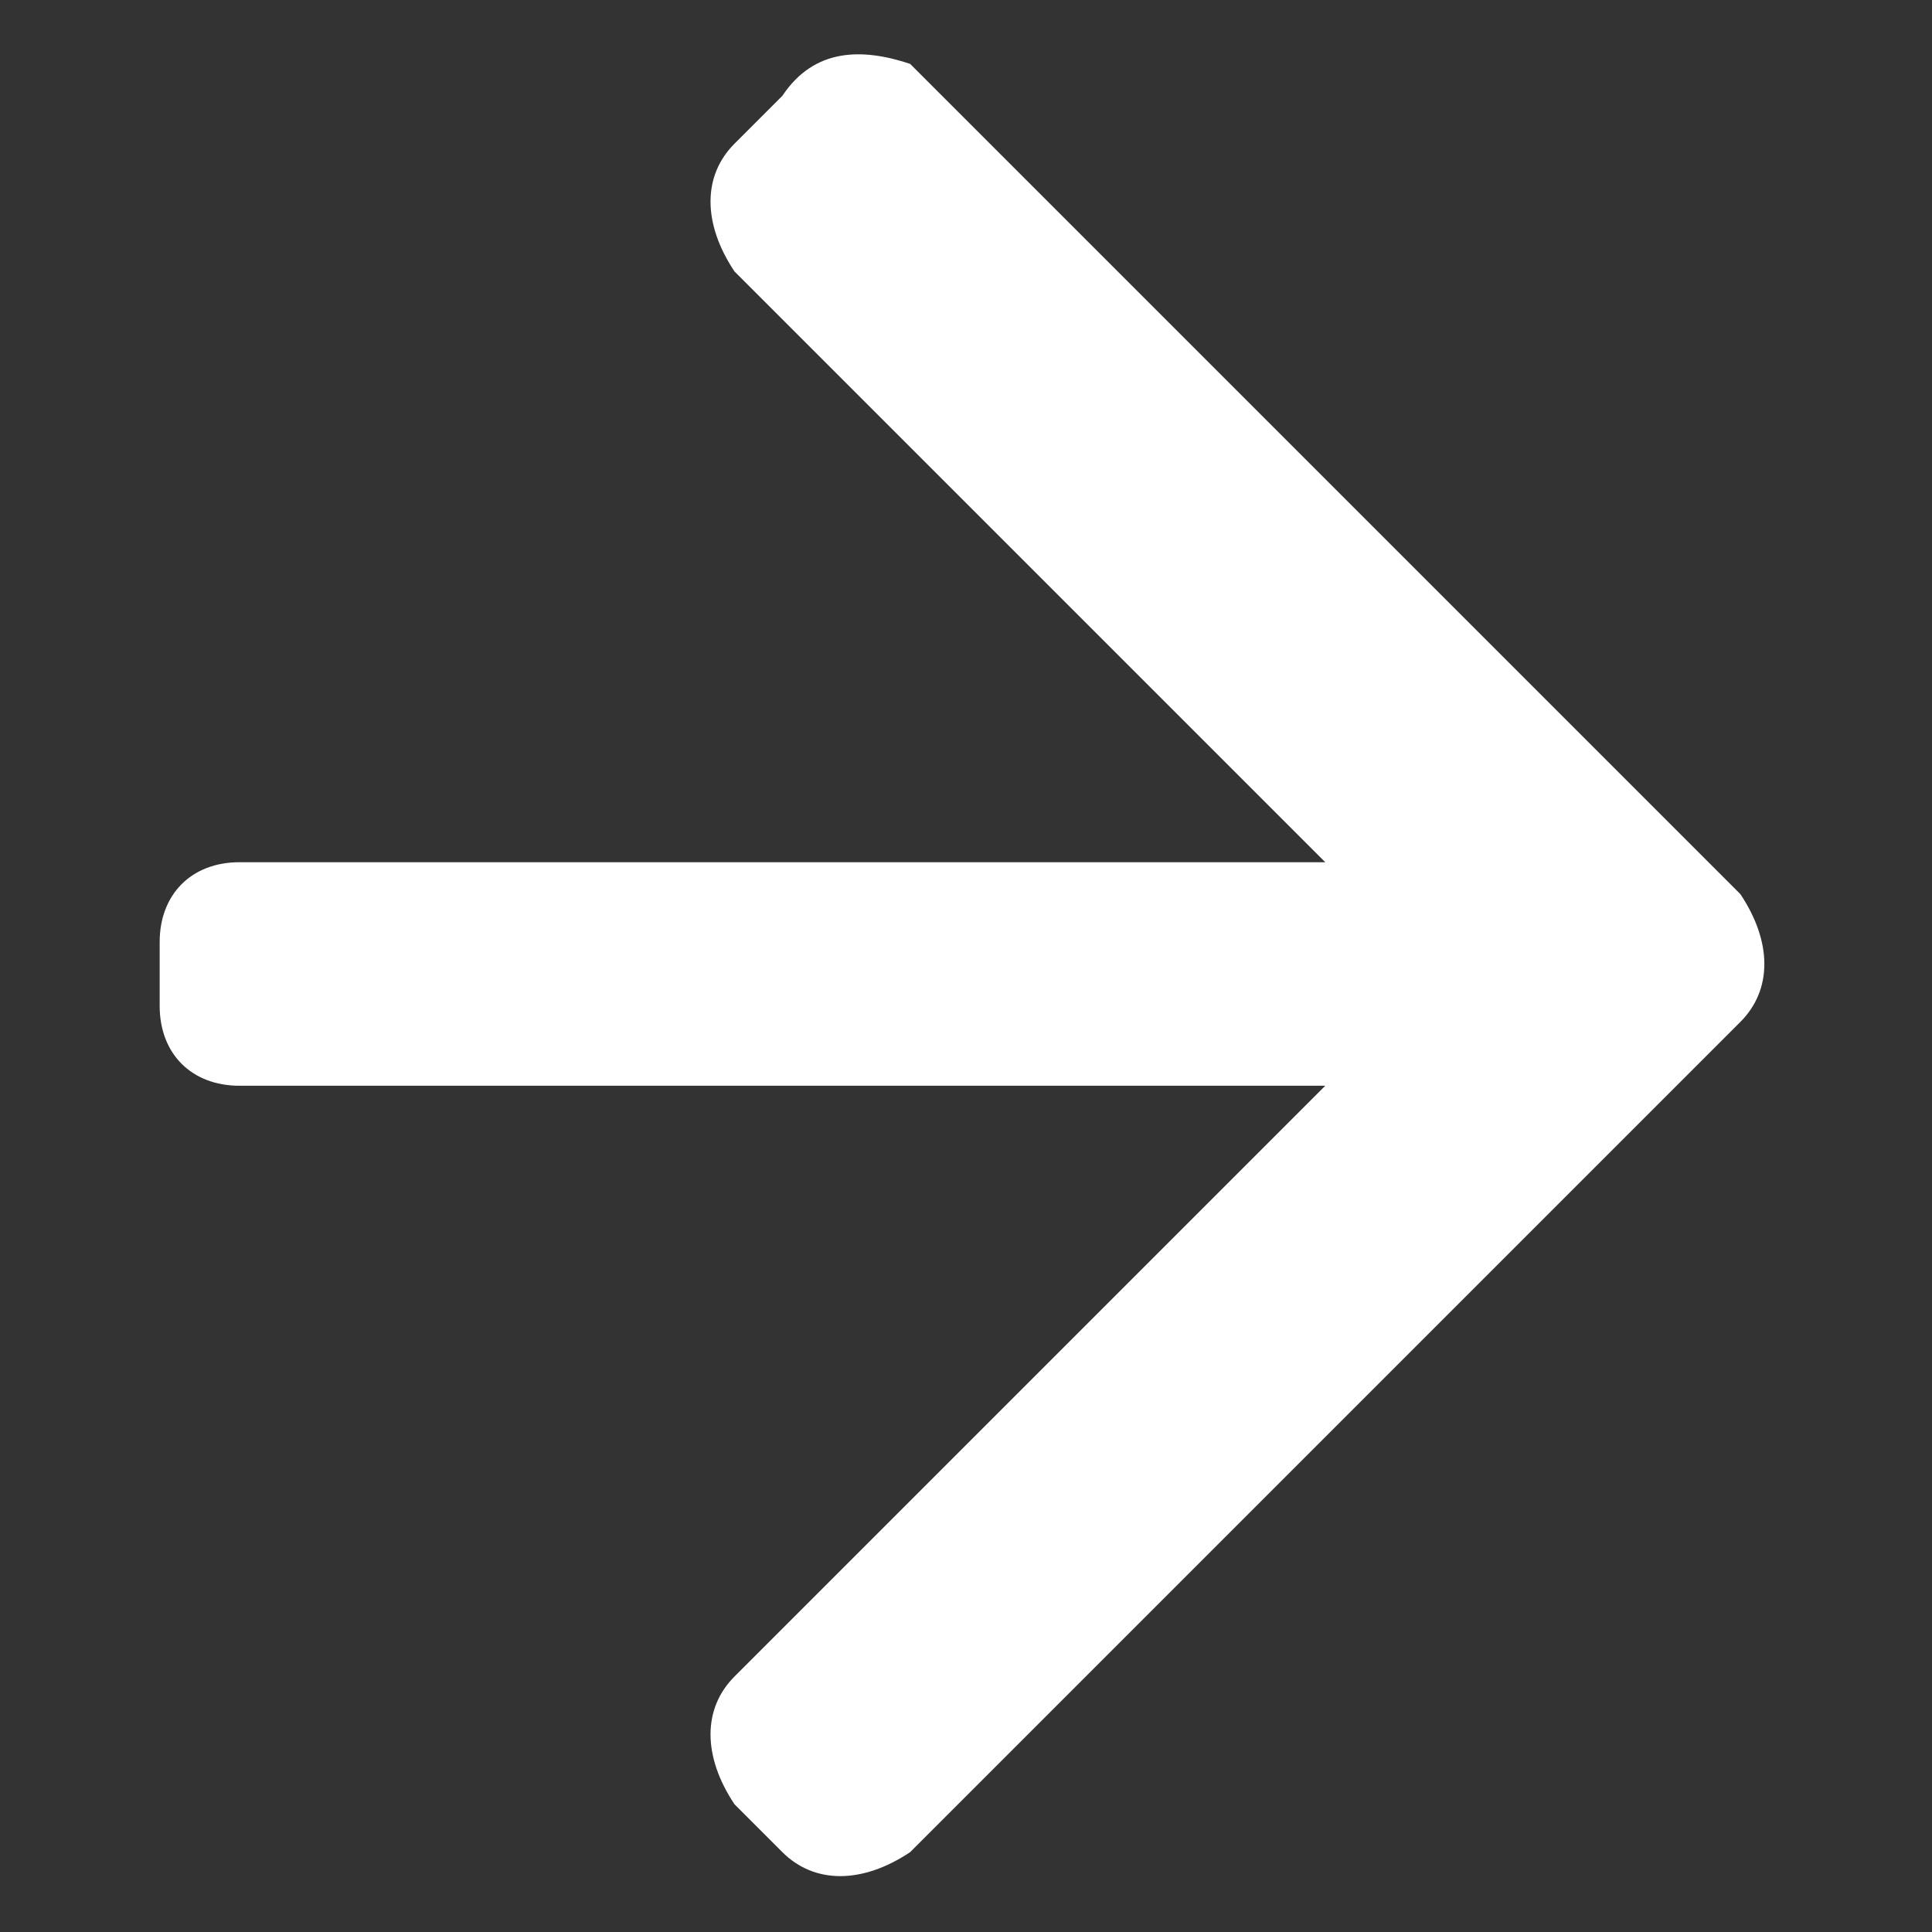
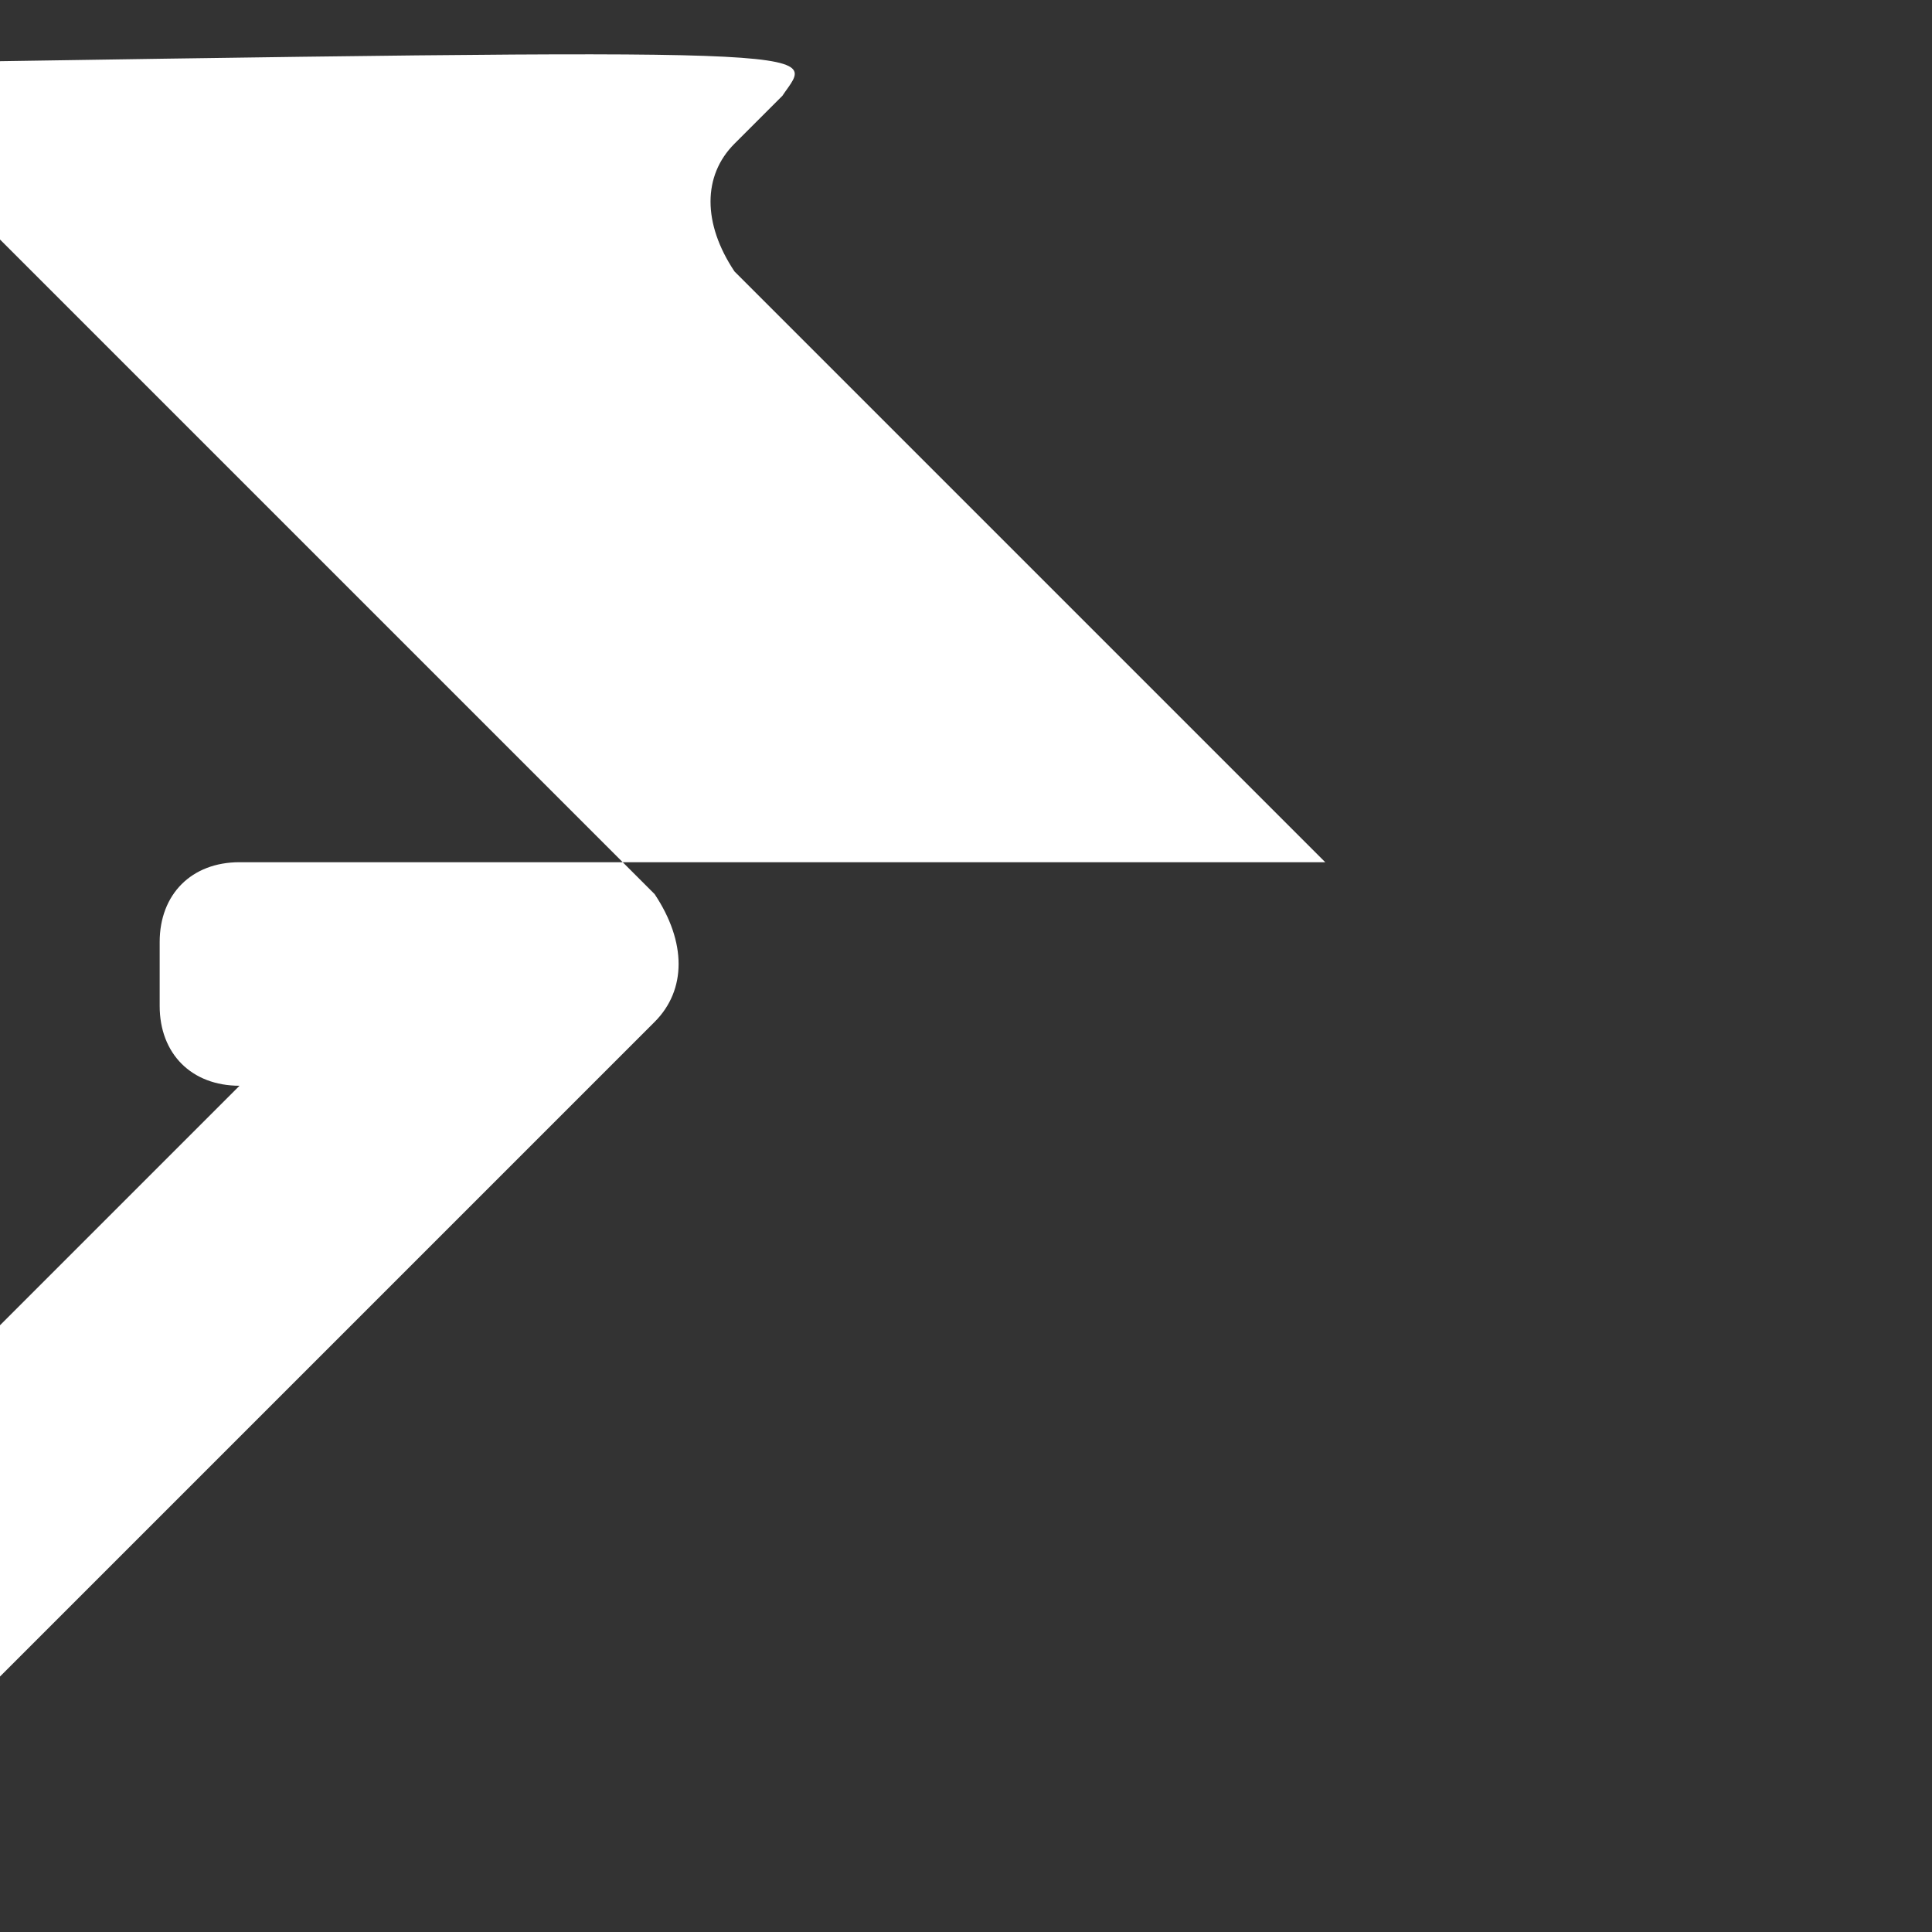
<svg xmlns="http://www.w3.org/2000/svg" version="1.1" id="Layer_1" x="0px" y="0px" viewBox="0 0 12.1 12.1" style="enable-background:new 0 0 12.1 12.1;" xml:space="preserve">
  <rect x="0" y="0" width="12.1" height="12.1" fill="#333333" stroke="none" />
  <style type="text/css">
	.st0{fill:#FFFFFF;}
	.st1{fill:none;}
</style>
  <g transform="translate(19380 17820)">
-     <path class="st0" d="M-19375.1-17819.4l-0.3,0.3c-0.2,0.2-0.2,0.5,0,0.8l3.7,3.7h-6.8c-0.3,0-0.5,0.2-0.5,0.5v0.4   c0,0.3,0.2,0.5,0.5,0.5h6.8l-3.7,3.7c-0.2,0.2-0.2,0.5,0,0.8l0.3,0.3c0.2,0.2,0.5,0.2,0.8,0l5.2-5.2c0.2-0.2,0.2-0.5,0-0.8   l-5.2-5.2C-19374.6-17819.7-19374.9-17819.7-19375.1-17819.4L-19375.1-17819.4z" />
+     <path class="st0" d="M-19375.1-17819.4l-0.3,0.3c-0.2,0.2-0.2,0.5,0,0.8l3.7,3.7h-6.8c-0.3,0-0.5,0.2-0.5,0.5v0.4   c0,0.3,0.2,0.5,0.5,0.5l-3.7,3.7c-0.2,0.2-0.2,0.5,0,0.8l0.3,0.3c0.2,0.2,0.5,0.2,0.8,0l5.2-5.2c0.2-0.2,0.2-0.5,0-0.8   l-5.2-5.2C-19374.6-17819.7-19374.9-17819.7-19375.1-17819.4L-19375.1-17819.4z" />
  </g>
-   <rect y="0" class="st1" width="12.1" height="12.1" />
</svg>